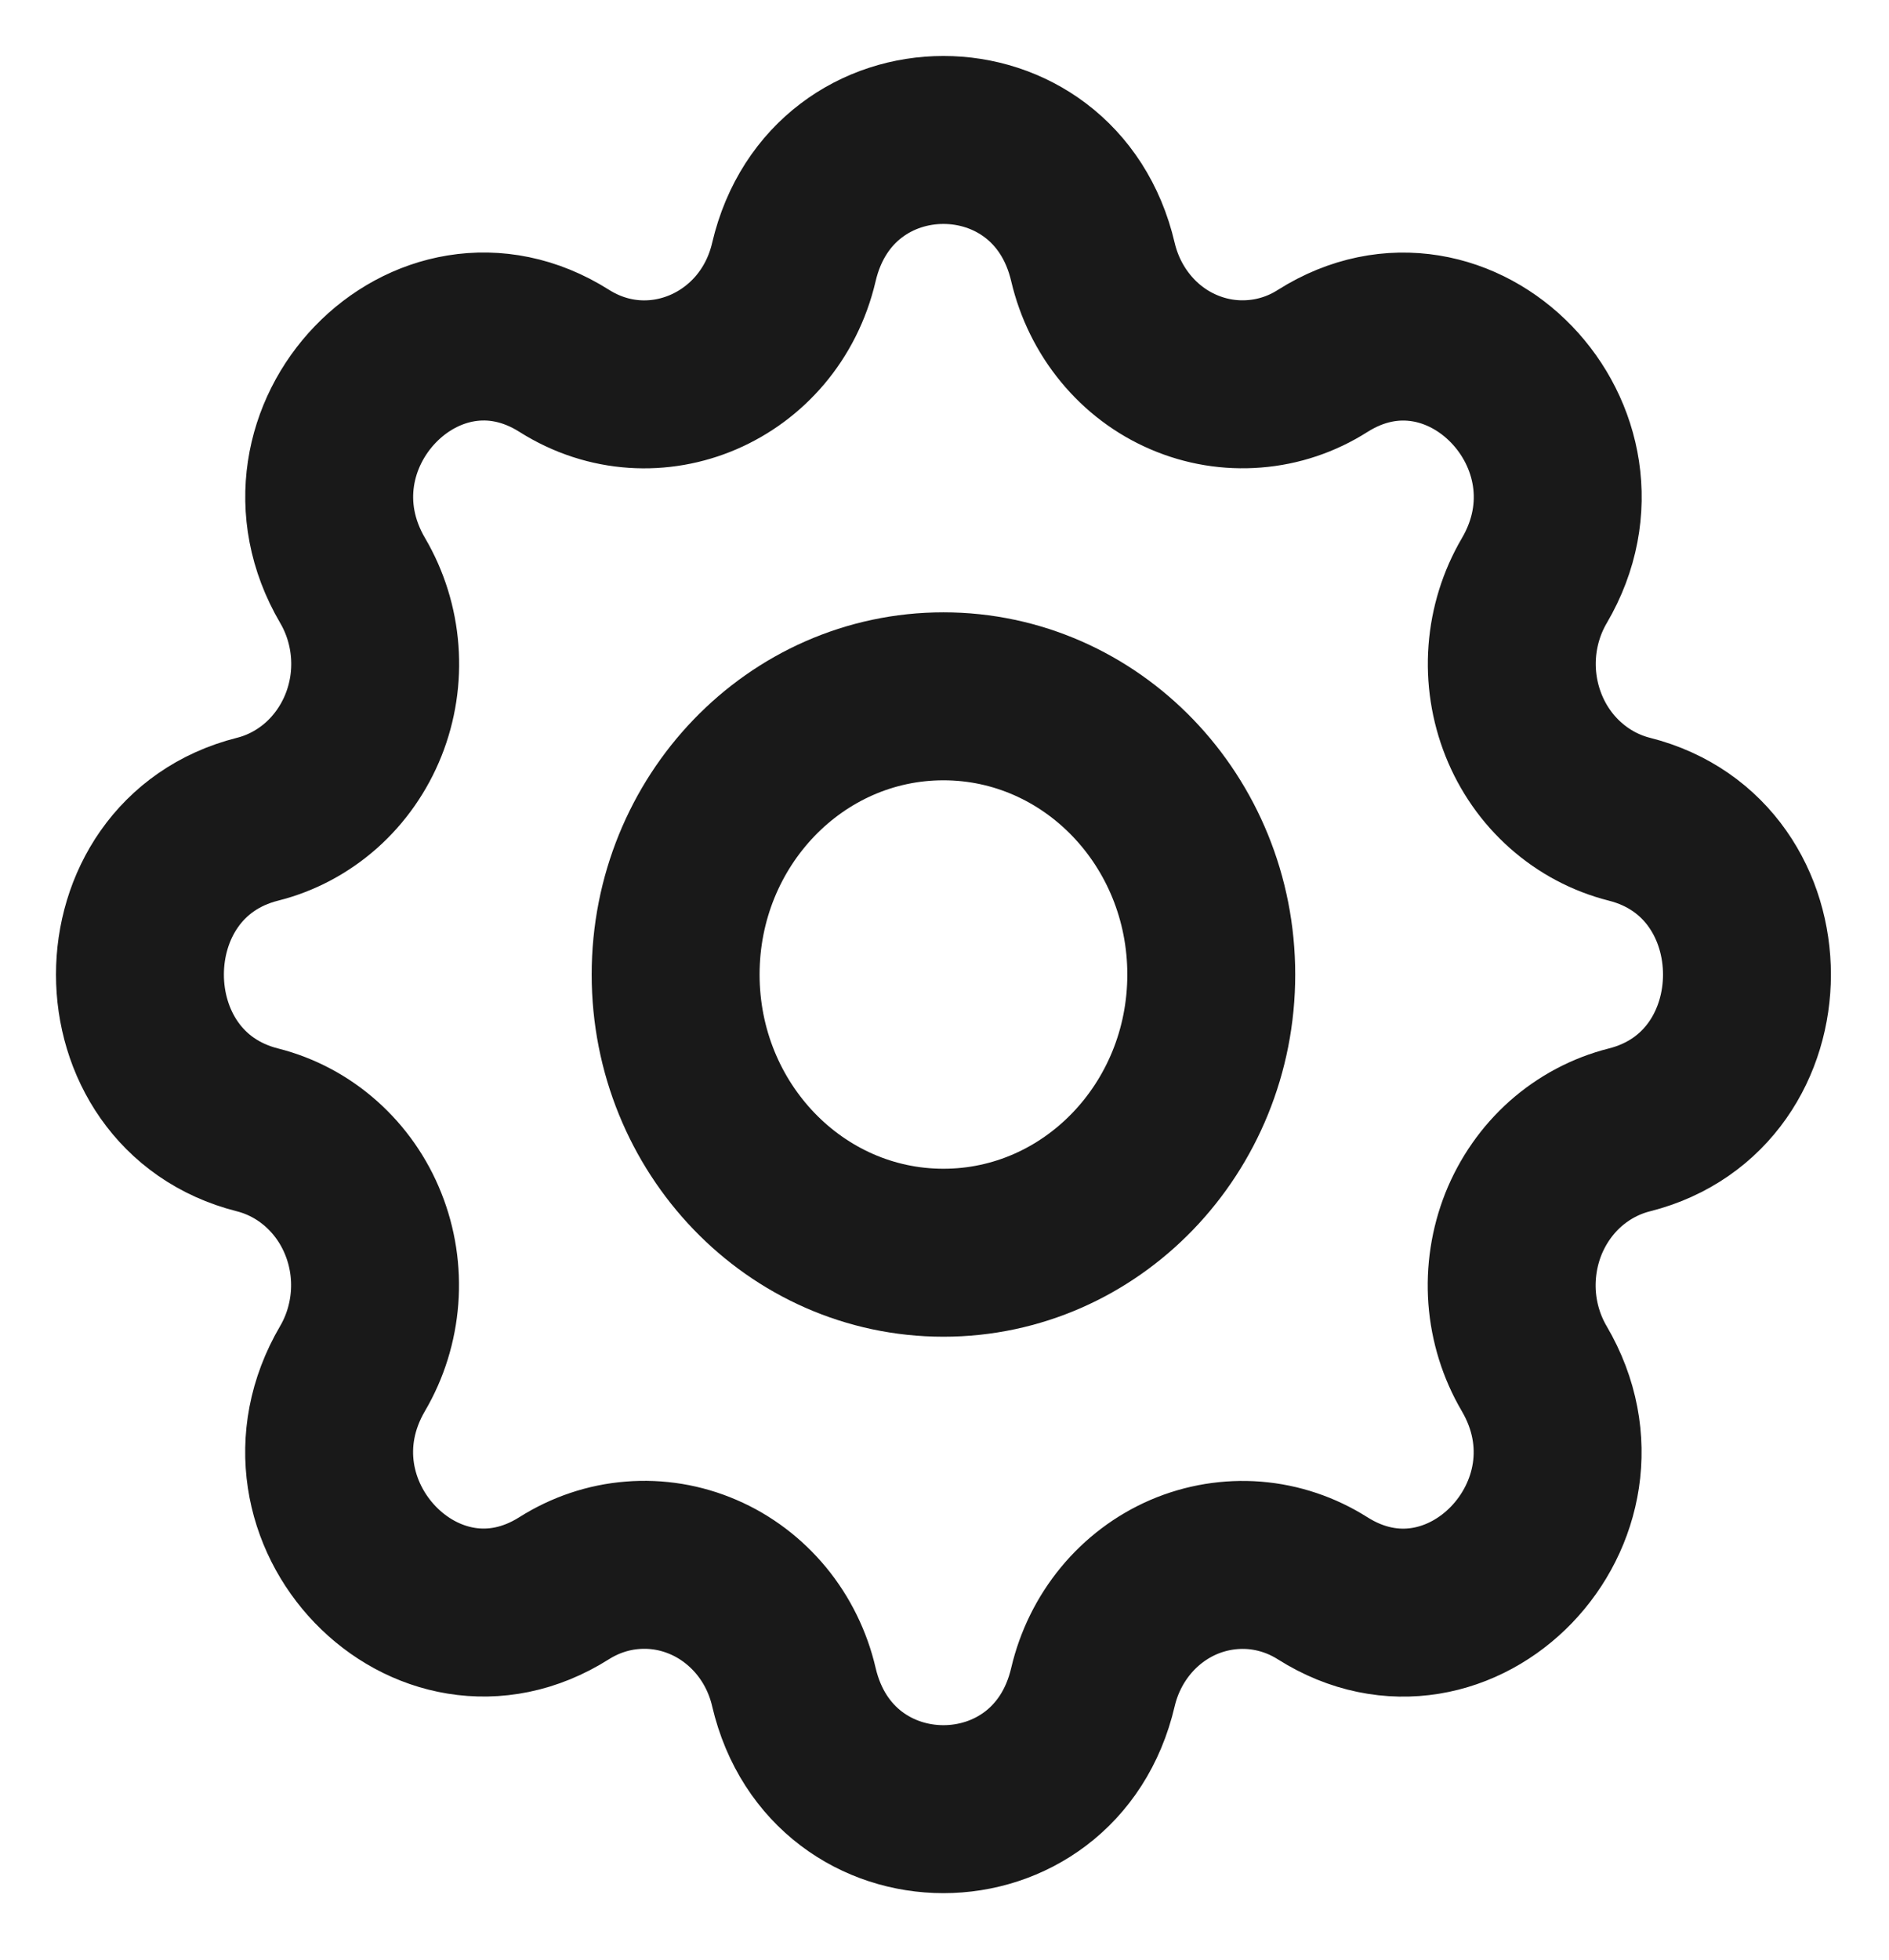
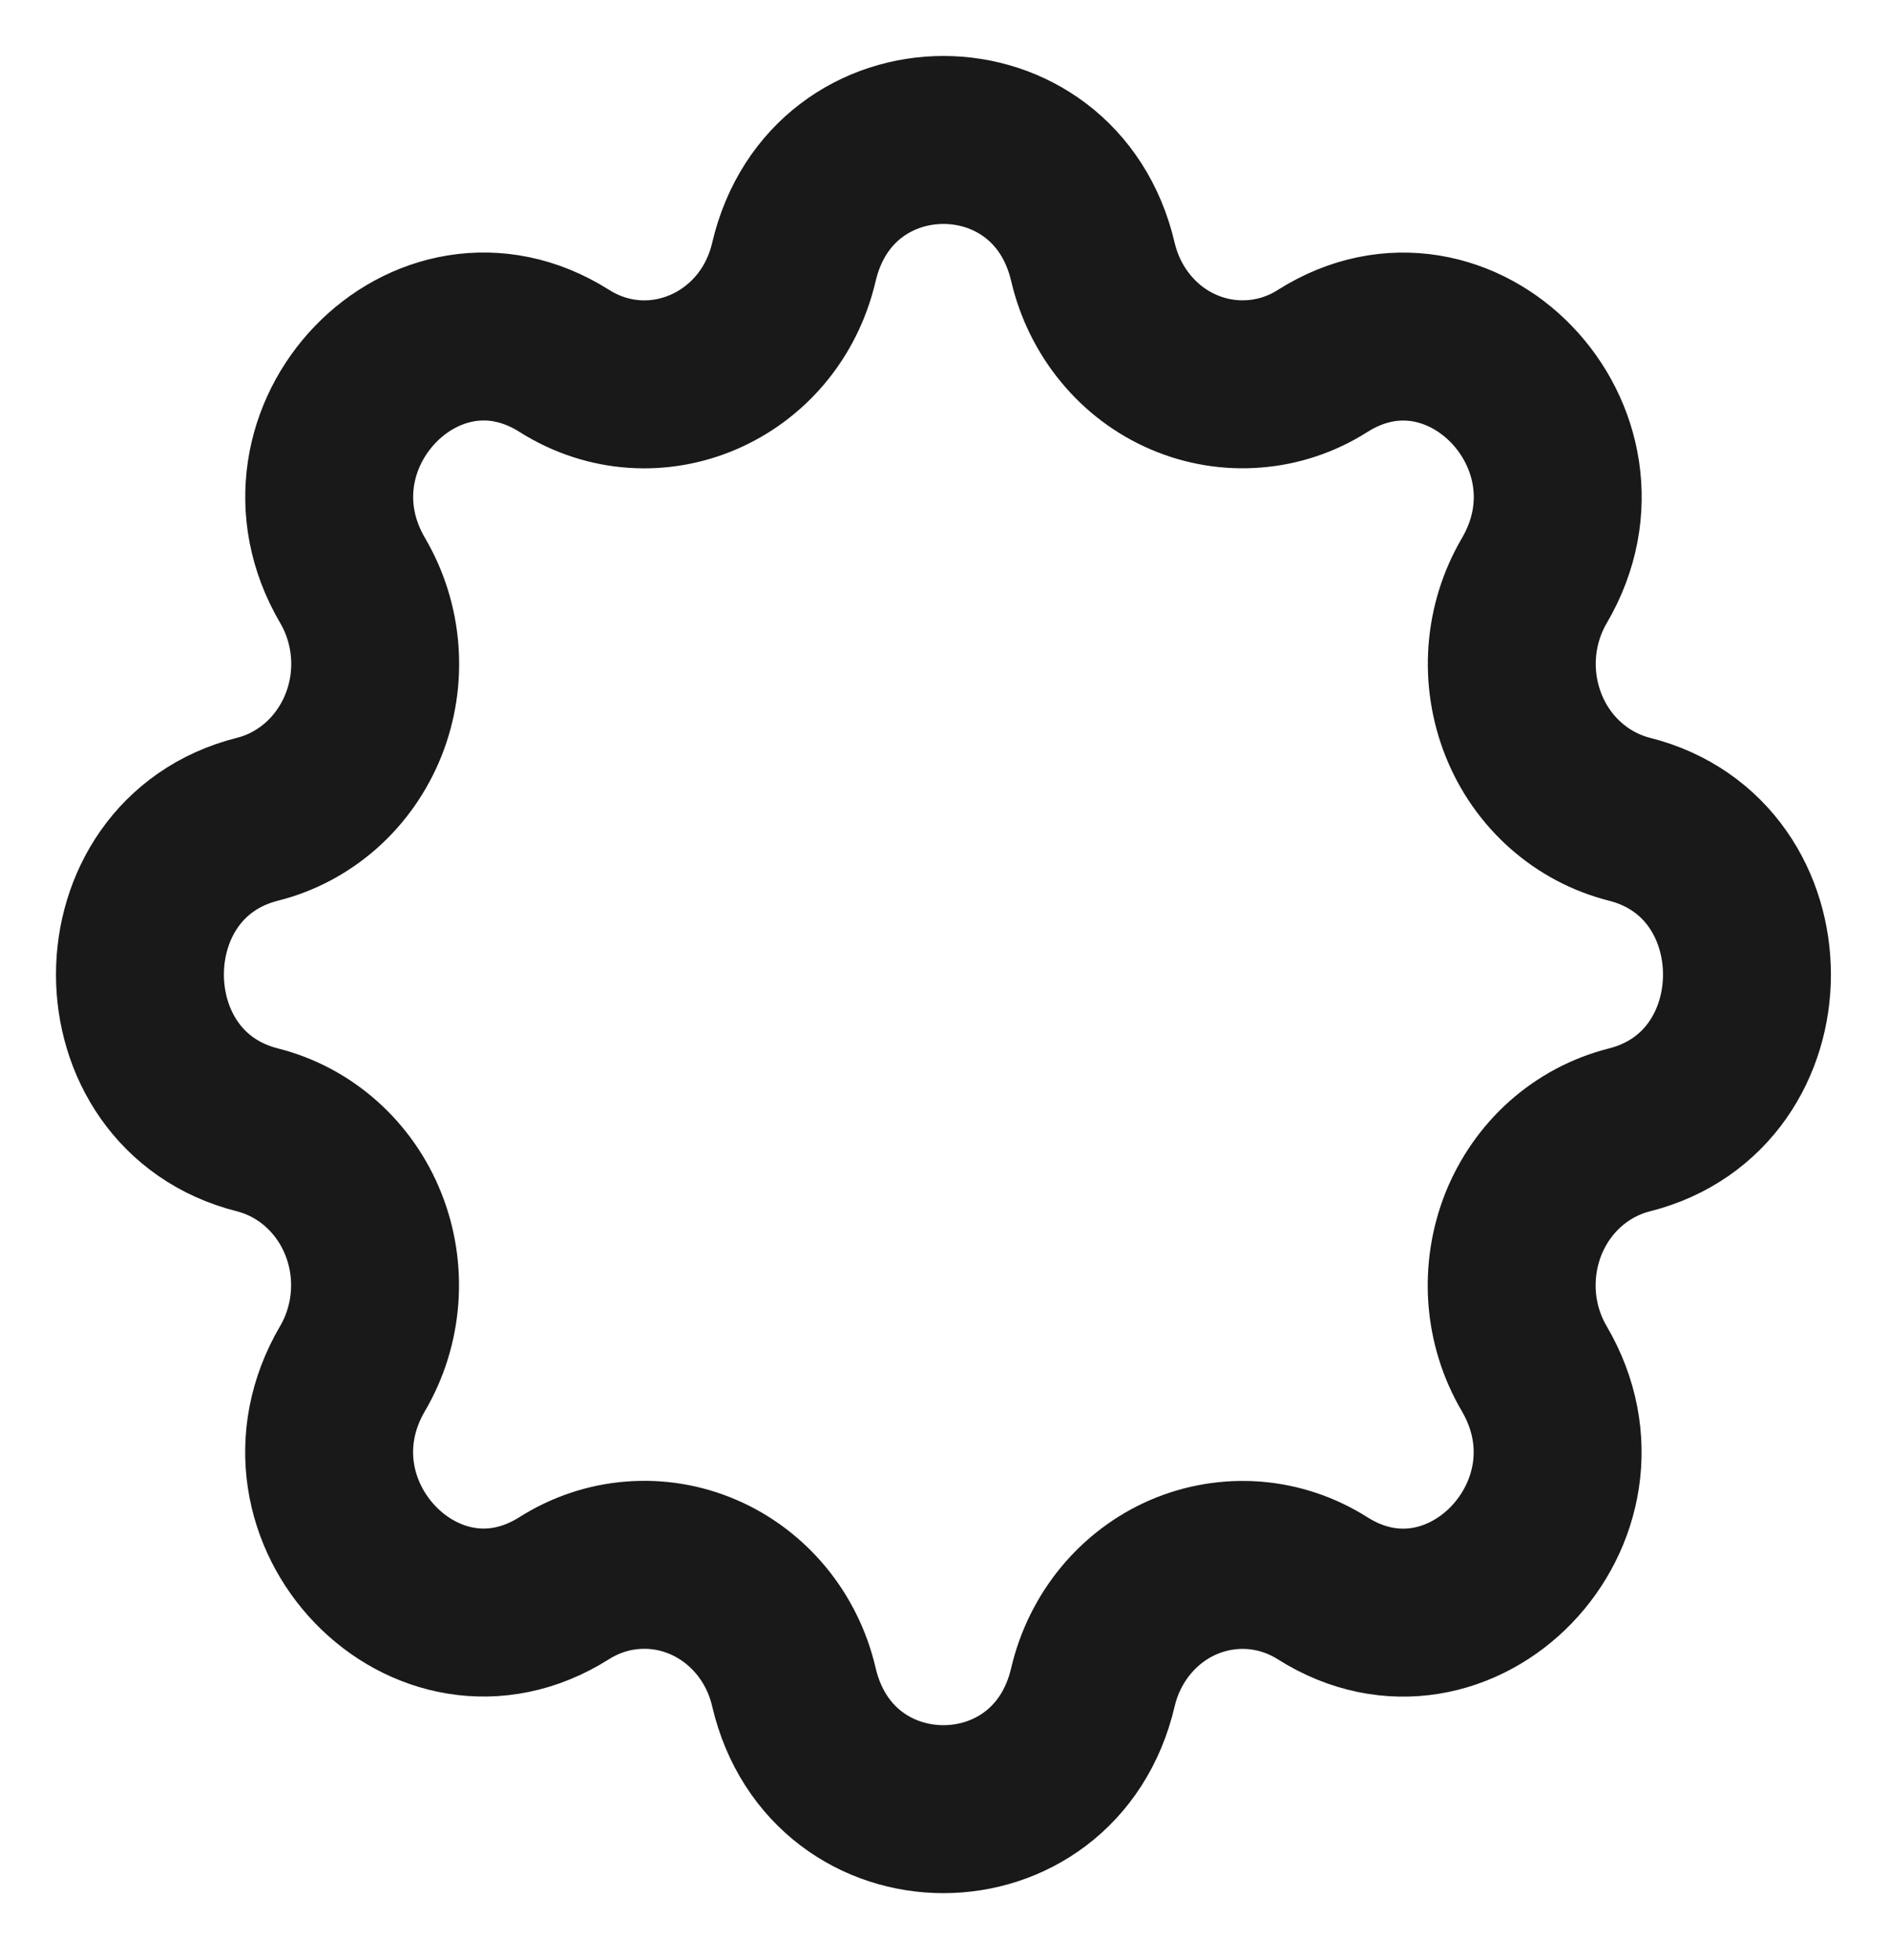
<svg xmlns="http://www.w3.org/2000/svg" width="27" height="28" viewBox="0 0 27 28" fill="none">
  <g opacity="0.9">
    <path d="M11.347 3.745C11.891 1.418 15.079 1.418 15.622 3.745C15.704 4.094 15.864 4.419 16.089 4.692C16.314 4.966 16.598 5.18 16.918 5.317C17.238 5.455 17.585 5.512 17.93 5.484C18.276 5.457 18.61 5.345 18.905 5.157C20.874 3.912 23.129 6.252 21.93 8.297C21.75 8.604 21.642 8.951 21.615 9.309C21.588 9.668 21.644 10.028 21.776 10.36C21.908 10.692 22.114 10.987 22.377 11.22C22.64 11.454 22.953 11.62 23.289 11.705C25.53 12.27 25.53 15.579 23.289 16.144C22.952 16.229 22.64 16.395 22.376 16.628C22.113 16.862 21.907 17.157 21.774 17.489C21.642 17.822 21.587 18.182 21.613 18.54C21.64 18.899 21.748 19.246 21.928 19.553C23.128 21.597 20.874 23.939 18.904 22.693C18.609 22.506 18.275 22.394 17.93 22.366C17.584 22.339 17.238 22.396 16.918 22.533C16.598 22.671 16.314 22.885 16.089 23.158C15.864 23.431 15.704 23.755 15.622 24.104C15.079 26.431 11.891 26.431 11.347 24.104C11.266 23.755 11.106 23.43 10.881 23.157C10.655 22.884 10.371 22.669 10.051 22.532C9.731 22.394 9.384 22.337 9.039 22.365C8.694 22.392 8.36 22.505 8.064 22.692C6.095 23.937 3.84 21.597 5.04 19.552C5.22 19.245 5.327 18.898 5.354 18.54C5.381 18.181 5.326 17.822 5.193 17.489C5.061 17.157 4.855 16.863 4.592 16.629C4.329 16.395 4.017 16.229 3.681 16.144C1.44 15.579 1.44 12.27 3.681 11.705C4.017 11.621 4.33 11.454 4.593 11.221C4.856 10.987 5.062 10.692 5.195 10.36C5.328 10.027 5.383 9.667 5.356 9.309C5.329 8.95 5.221 8.603 5.041 8.296C3.841 6.252 6.095 3.911 8.065 5.156C9.341 5.962 10.995 5.249 11.347 3.745Z" stroke="black" stroke-width="2.4" stroke-linecap="round" stroke-linejoin="round" />
-     <path d="M13.485 17.899C15.599 17.899 17.313 16.119 17.313 13.924C17.313 11.729 15.599 9.949 13.485 9.949C11.371 9.949 9.657 11.729 9.657 13.924C9.657 16.119 11.371 17.899 13.485 17.899Z" stroke="black" stroke-width="2.4" stroke-linecap="round" stroke-linejoin="round" />
  </g>
</svg>